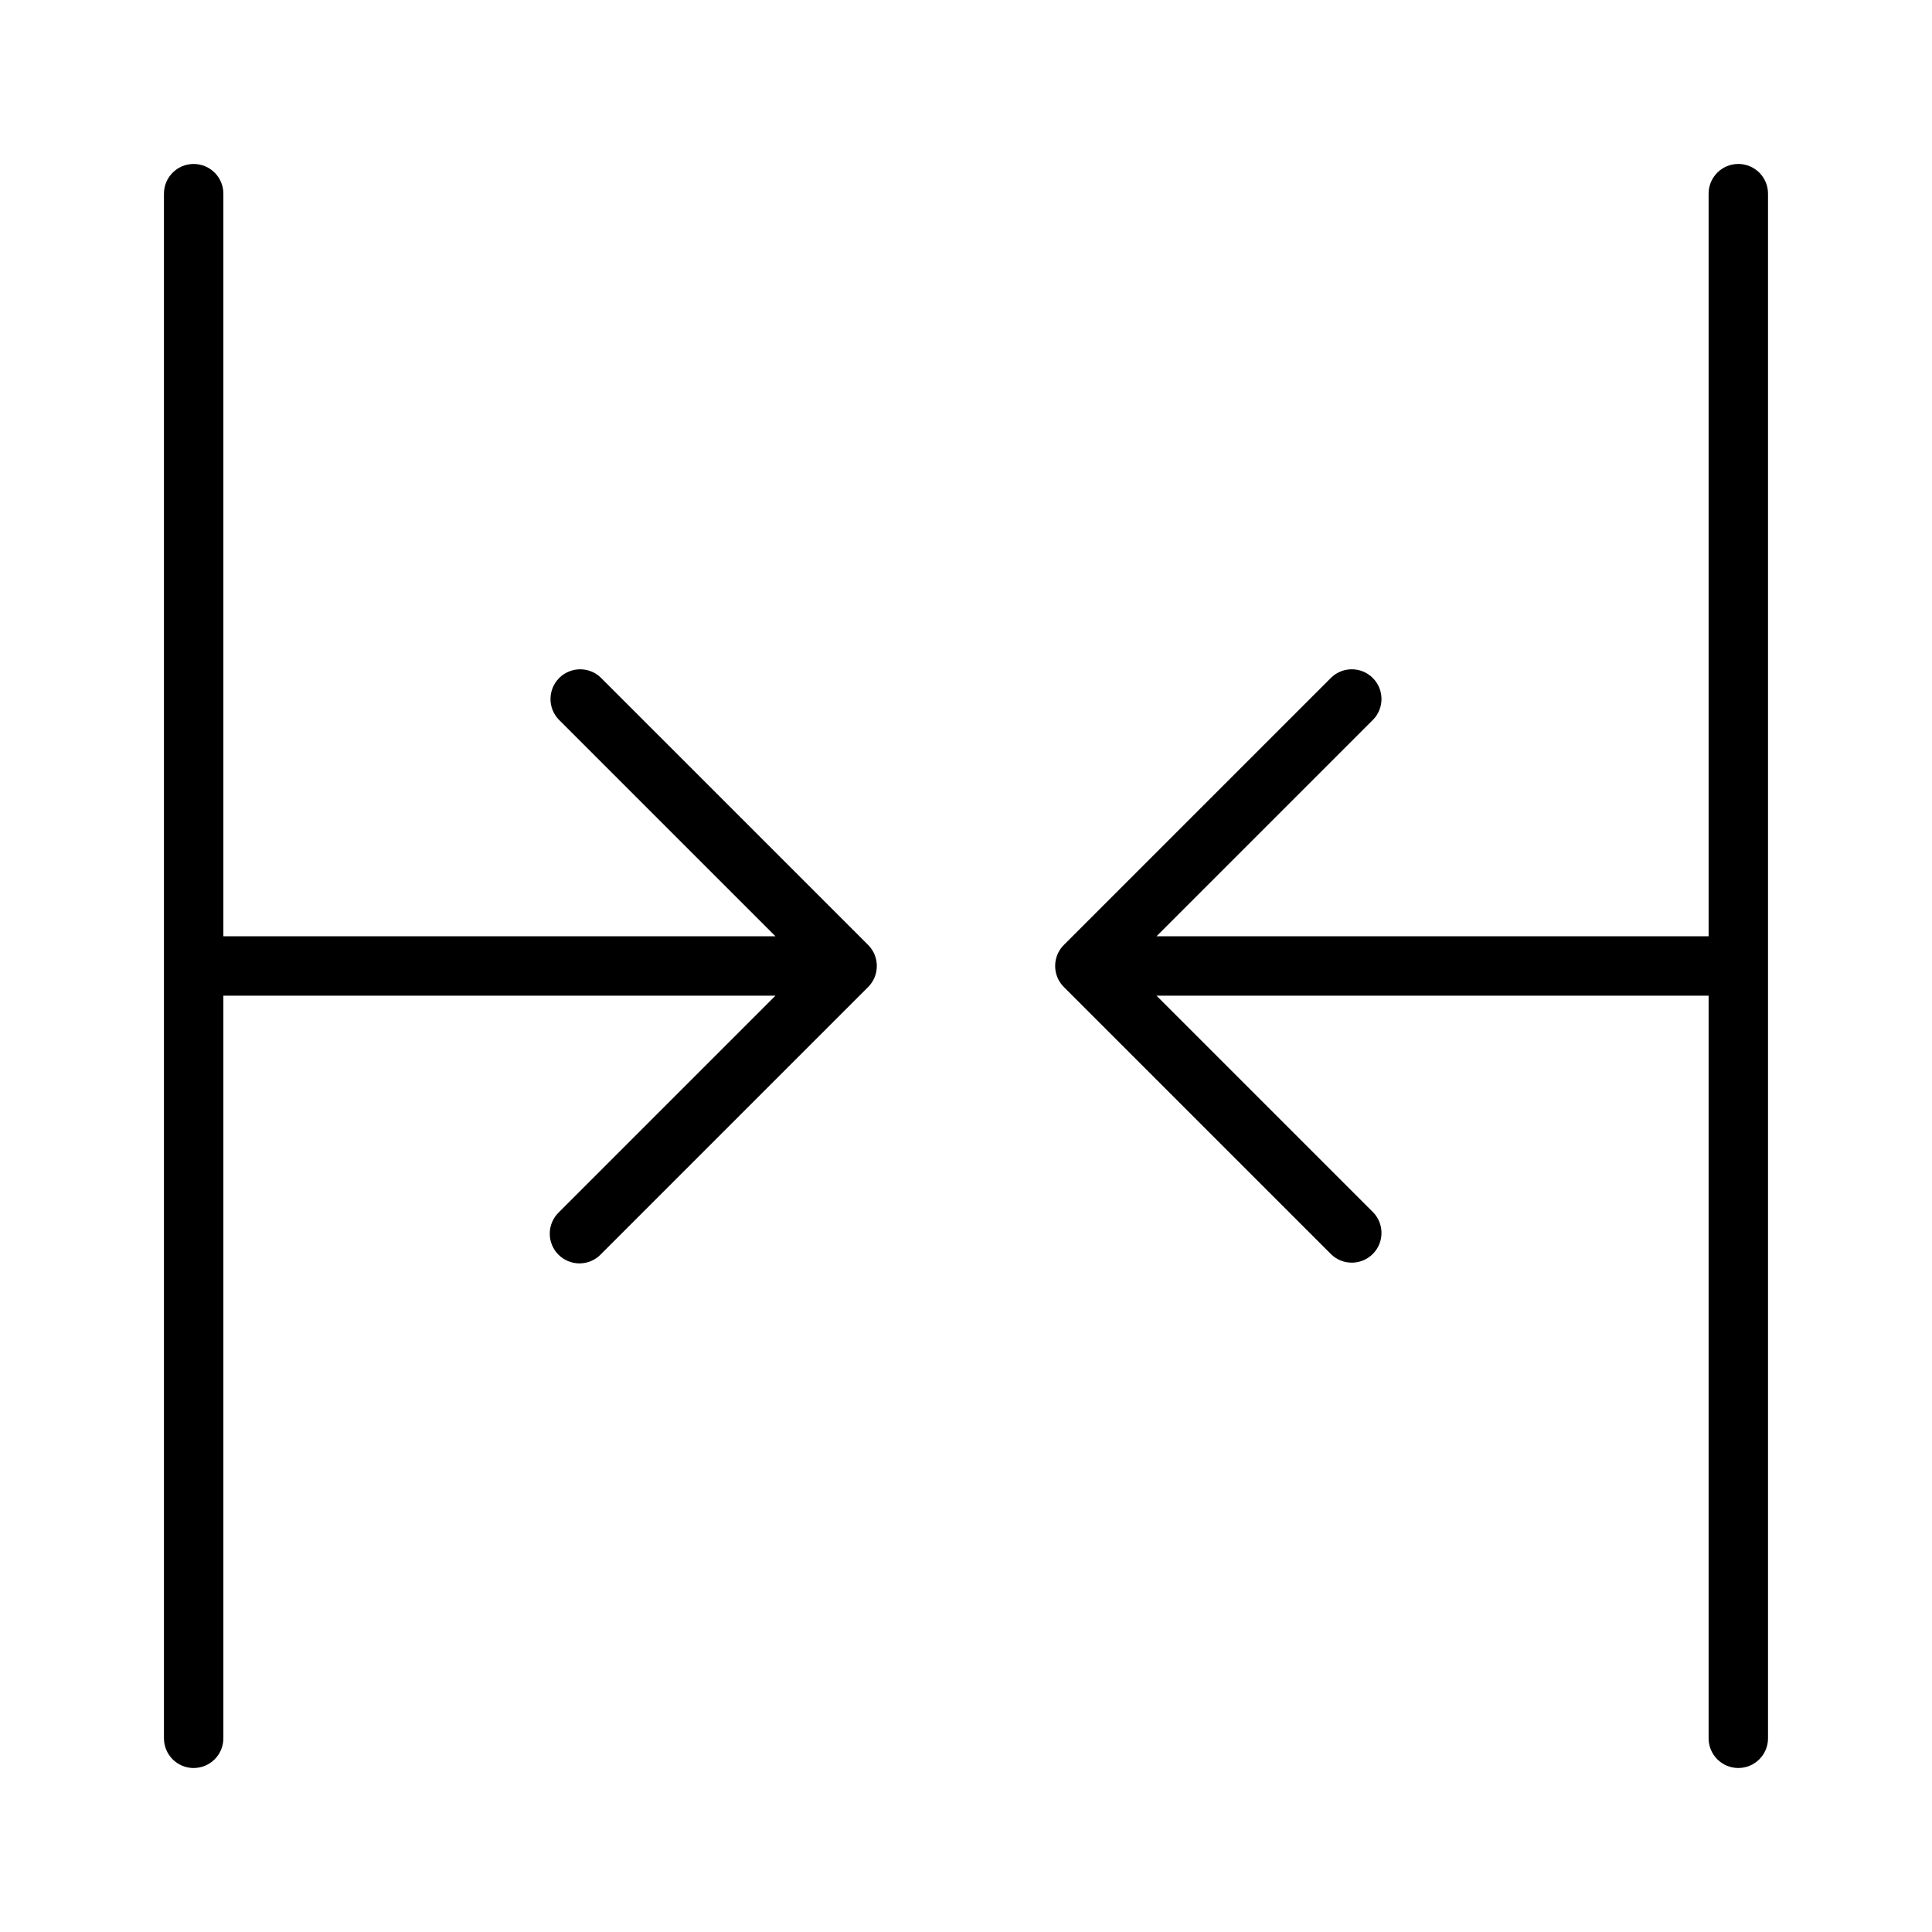
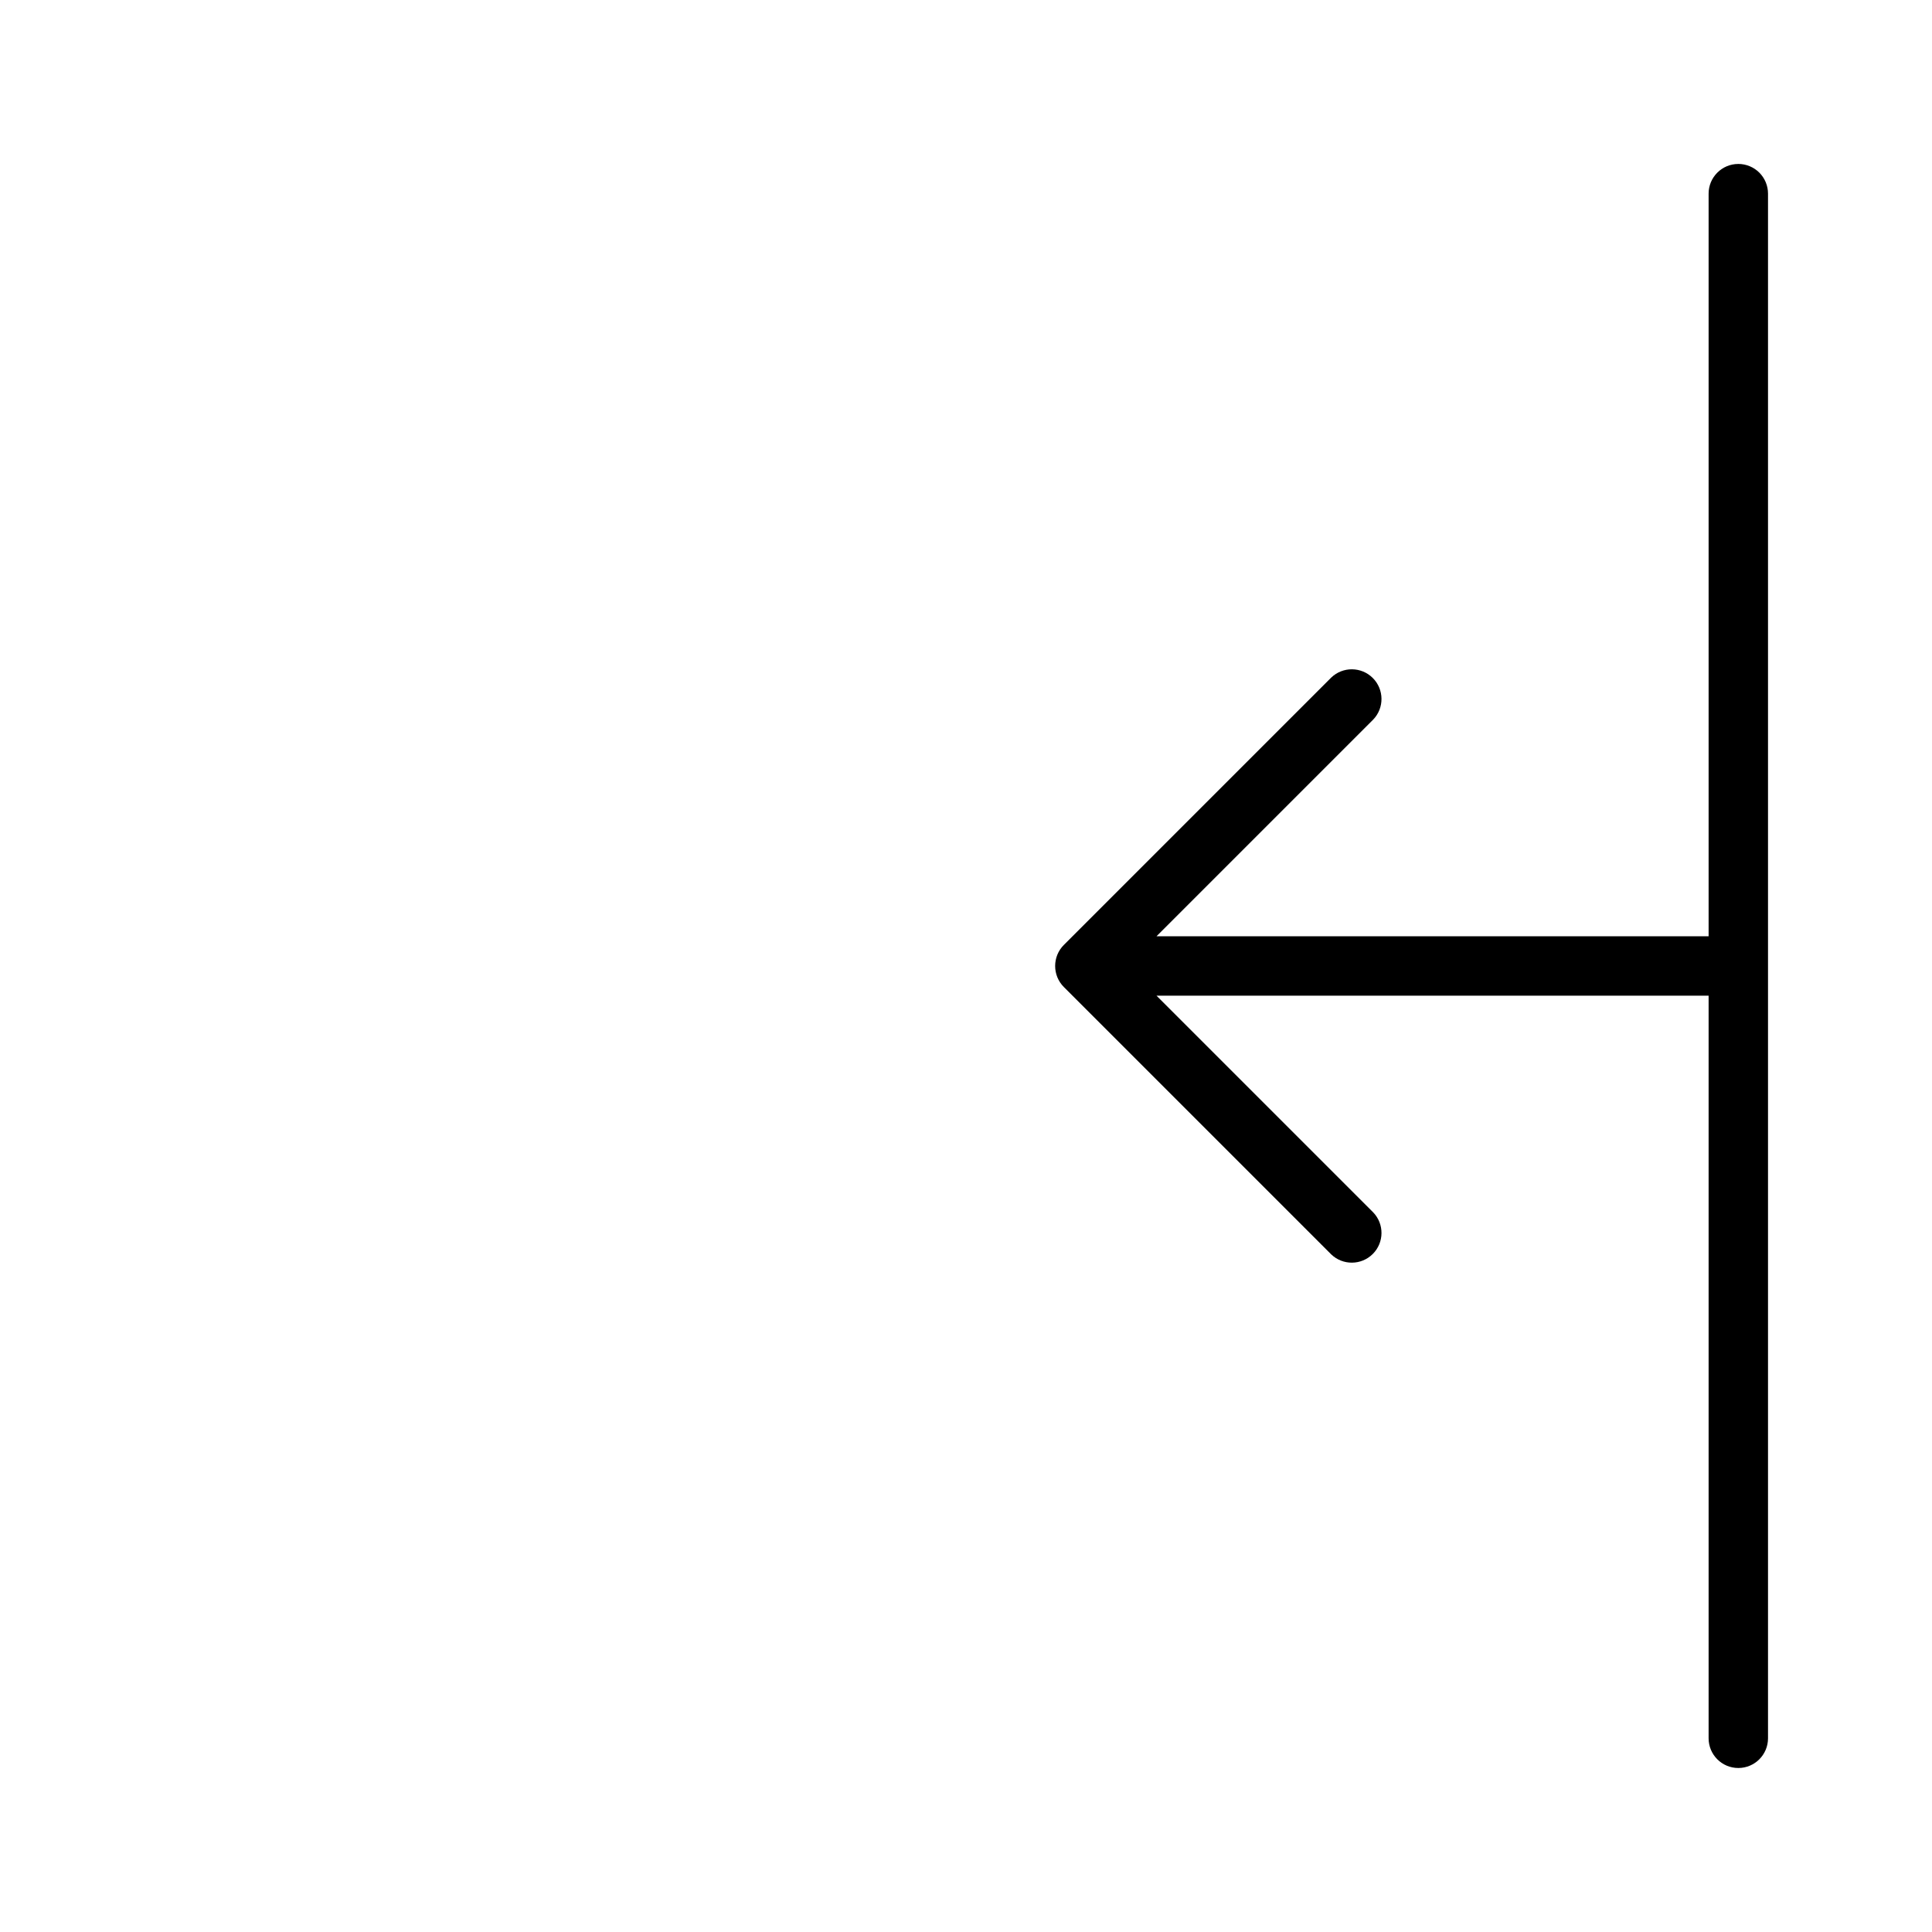
<svg xmlns="http://www.w3.org/2000/svg" fill="#000000" width="800px" height="800px" version="1.1" viewBox="144 144 512 512">
  <g>
    <path d="m604.67 187.45c-4.348 0-7.871 3.523-7.871 7.871v196.8h-146.31l57.41-57.41c2.984-3.086 2.941-7.996-0.094-11.035-3.035-3.035-7.945-3.078-11.035-0.094l-70.84 70.84v-0.004c-3.07 3.082-3.07 8.07 0 11.152l70.84 70.84c3.09 2.981 8 2.938 11.035-0.098 3.035-3.035 3.078-7.945 0.094-11.035l-57.41-57.41h146.31v196.8c0 4.348 3.523 7.871 7.871 7.871s7.871-3.523 7.871-7.871v-409.35c0-2.086-0.828-4.09-2.305-5.566-1.477-1.473-3.481-2.305-5.566-2.305z" />
-     <path d="m195.32 612.54c2.09 0 4.09-0.828 5.566-2.305 1.477-1.477 2.309-3.481 2.309-5.566v-196.8h146.31l-57.41 57.41c-1.52 1.469-2.387 3.481-2.402 5.594-0.02 2.113 0.812 4.141 2.305 5.637 1.492 1.492 3.523 2.32 5.633 2.305 2.113-0.02 4.129-0.887 5.594-2.402l70.84-70.84c3.07-3.082 3.07-8.07 0-11.152l-70.84-70.836c-3.086-2.984-7.996-2.941-11.035 0.094-3.035 3.039-3.078 7.949-0.094 11.035l57.41 57.41h-146.31v-196.8c0-4.348-3.527-7.871-7.875-7.871-4.348 0-7.871 3.523-7.871 7.871v409.35c0 2.086 0.832 4.09 2.305 5.566 1.477 1.477 3.481 2.305 5.566 2.305z" />
  </g>
</svg>